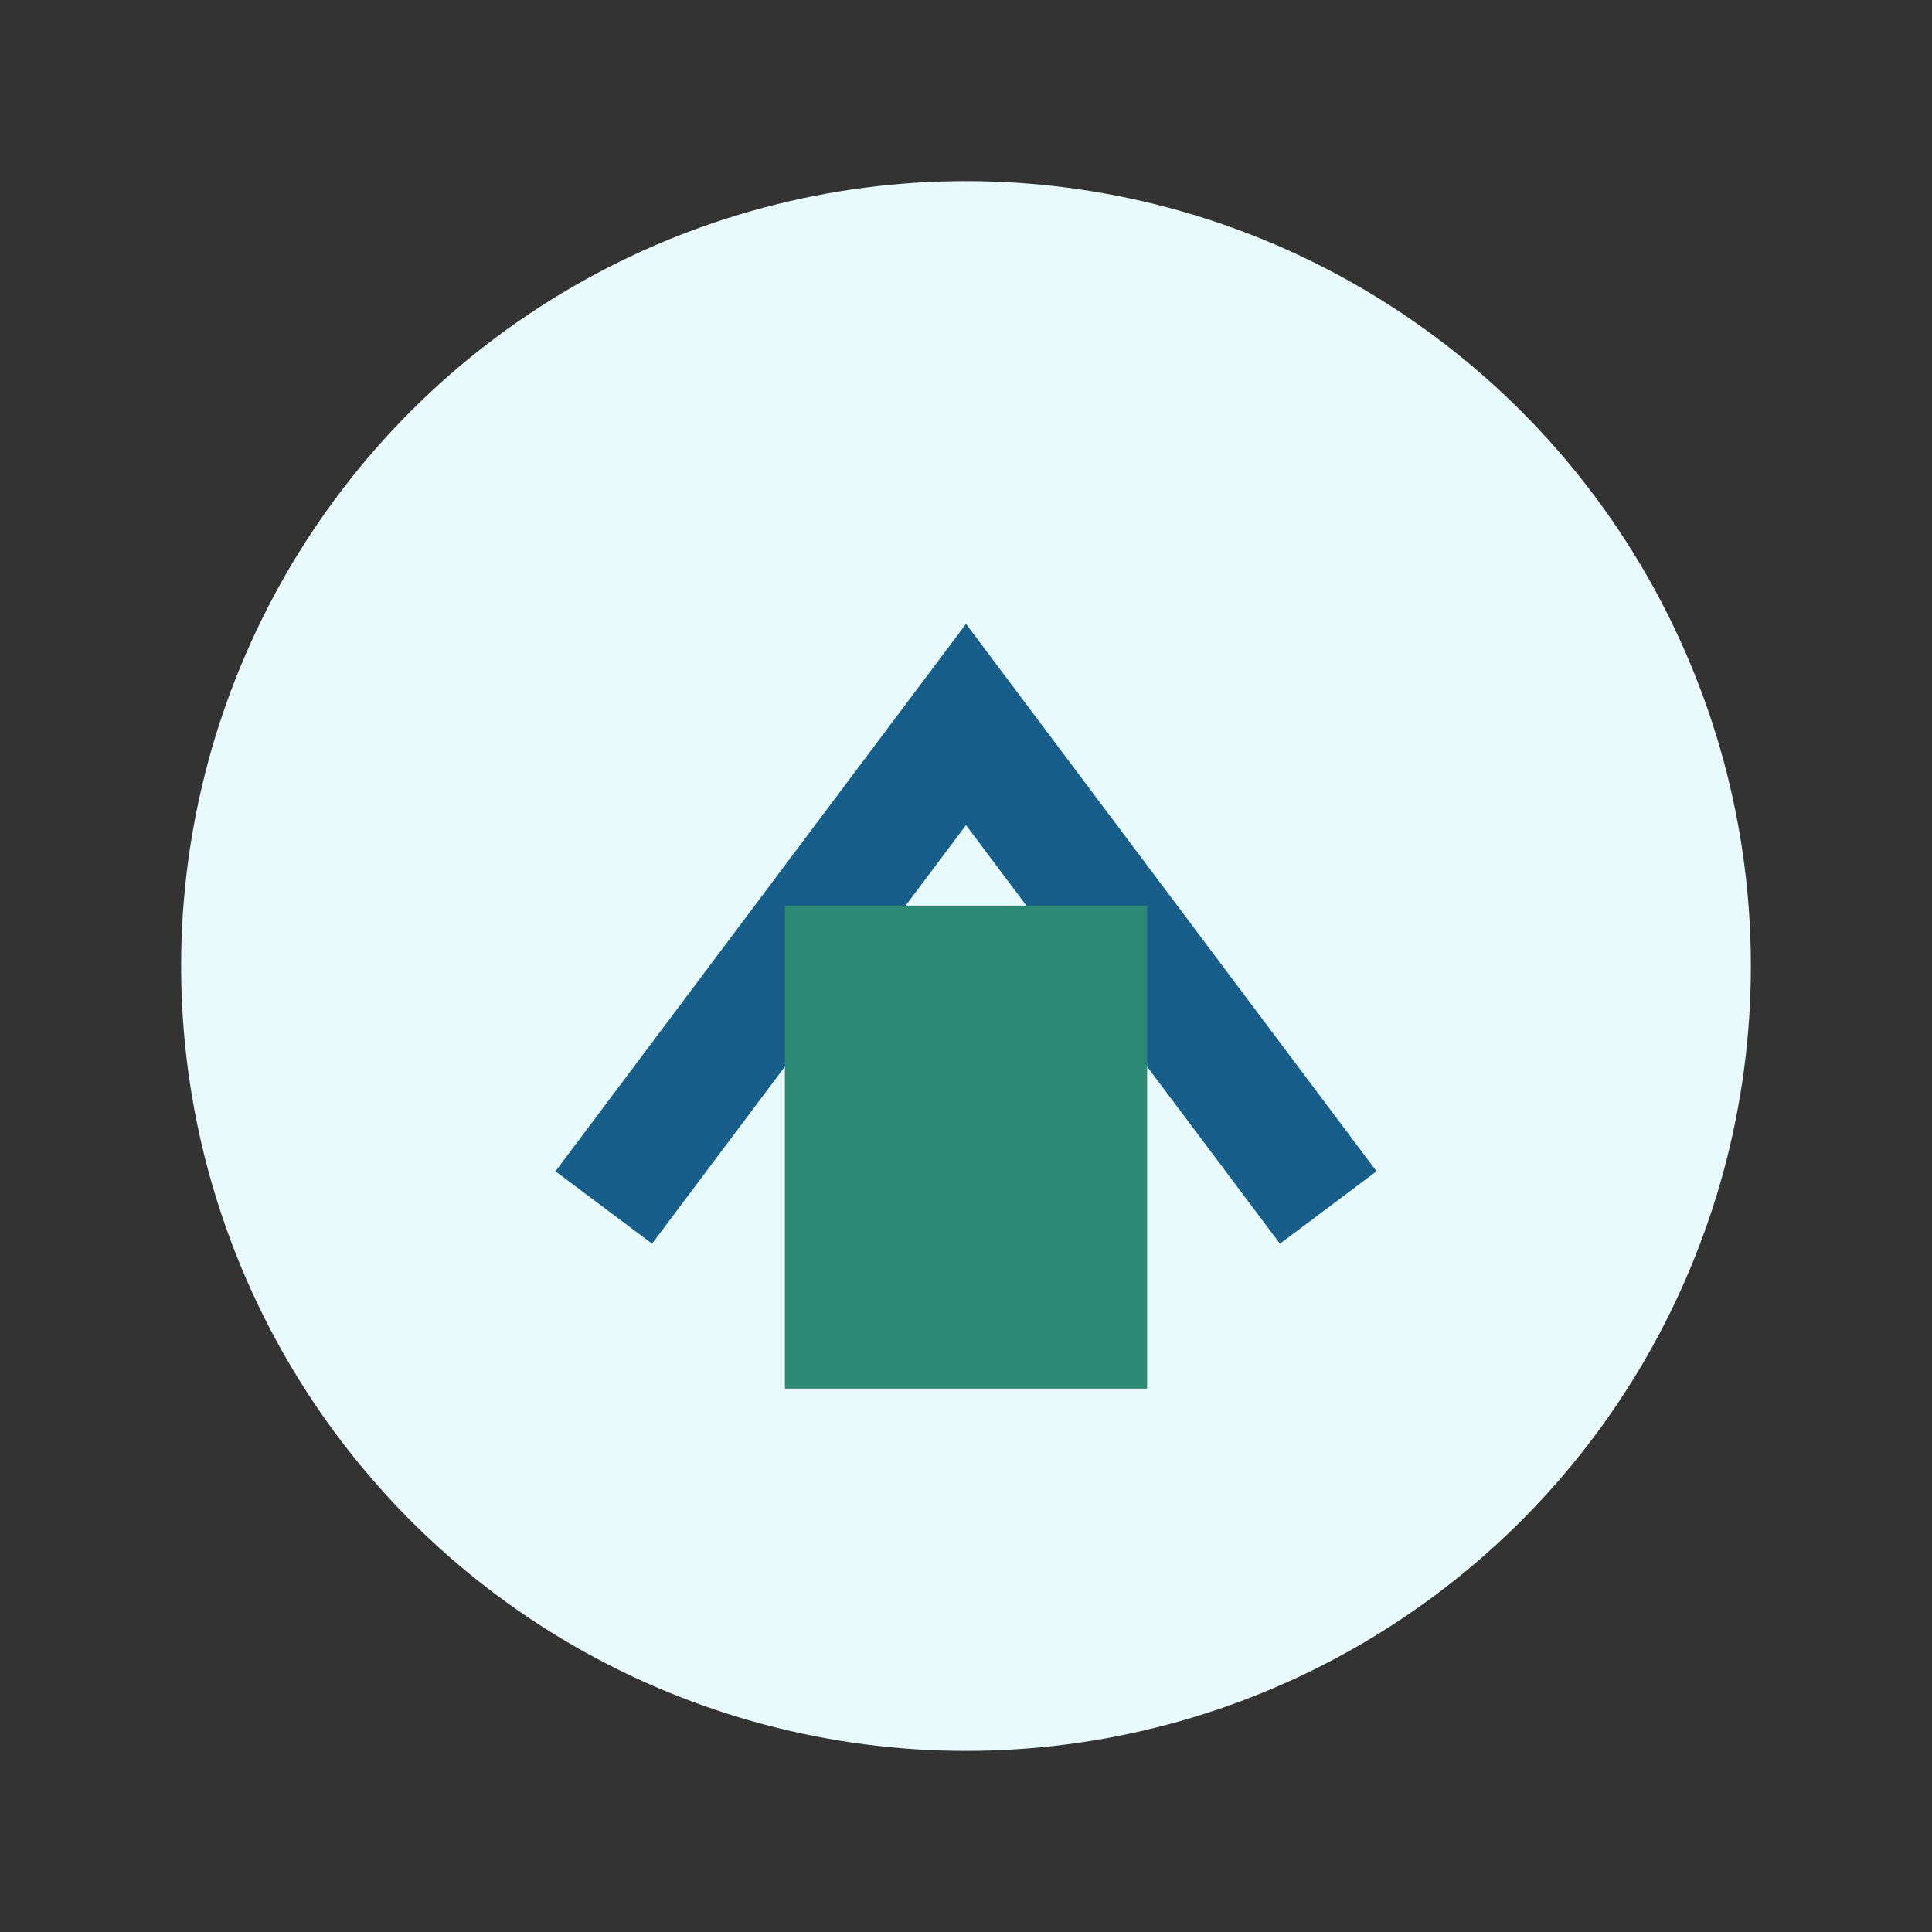
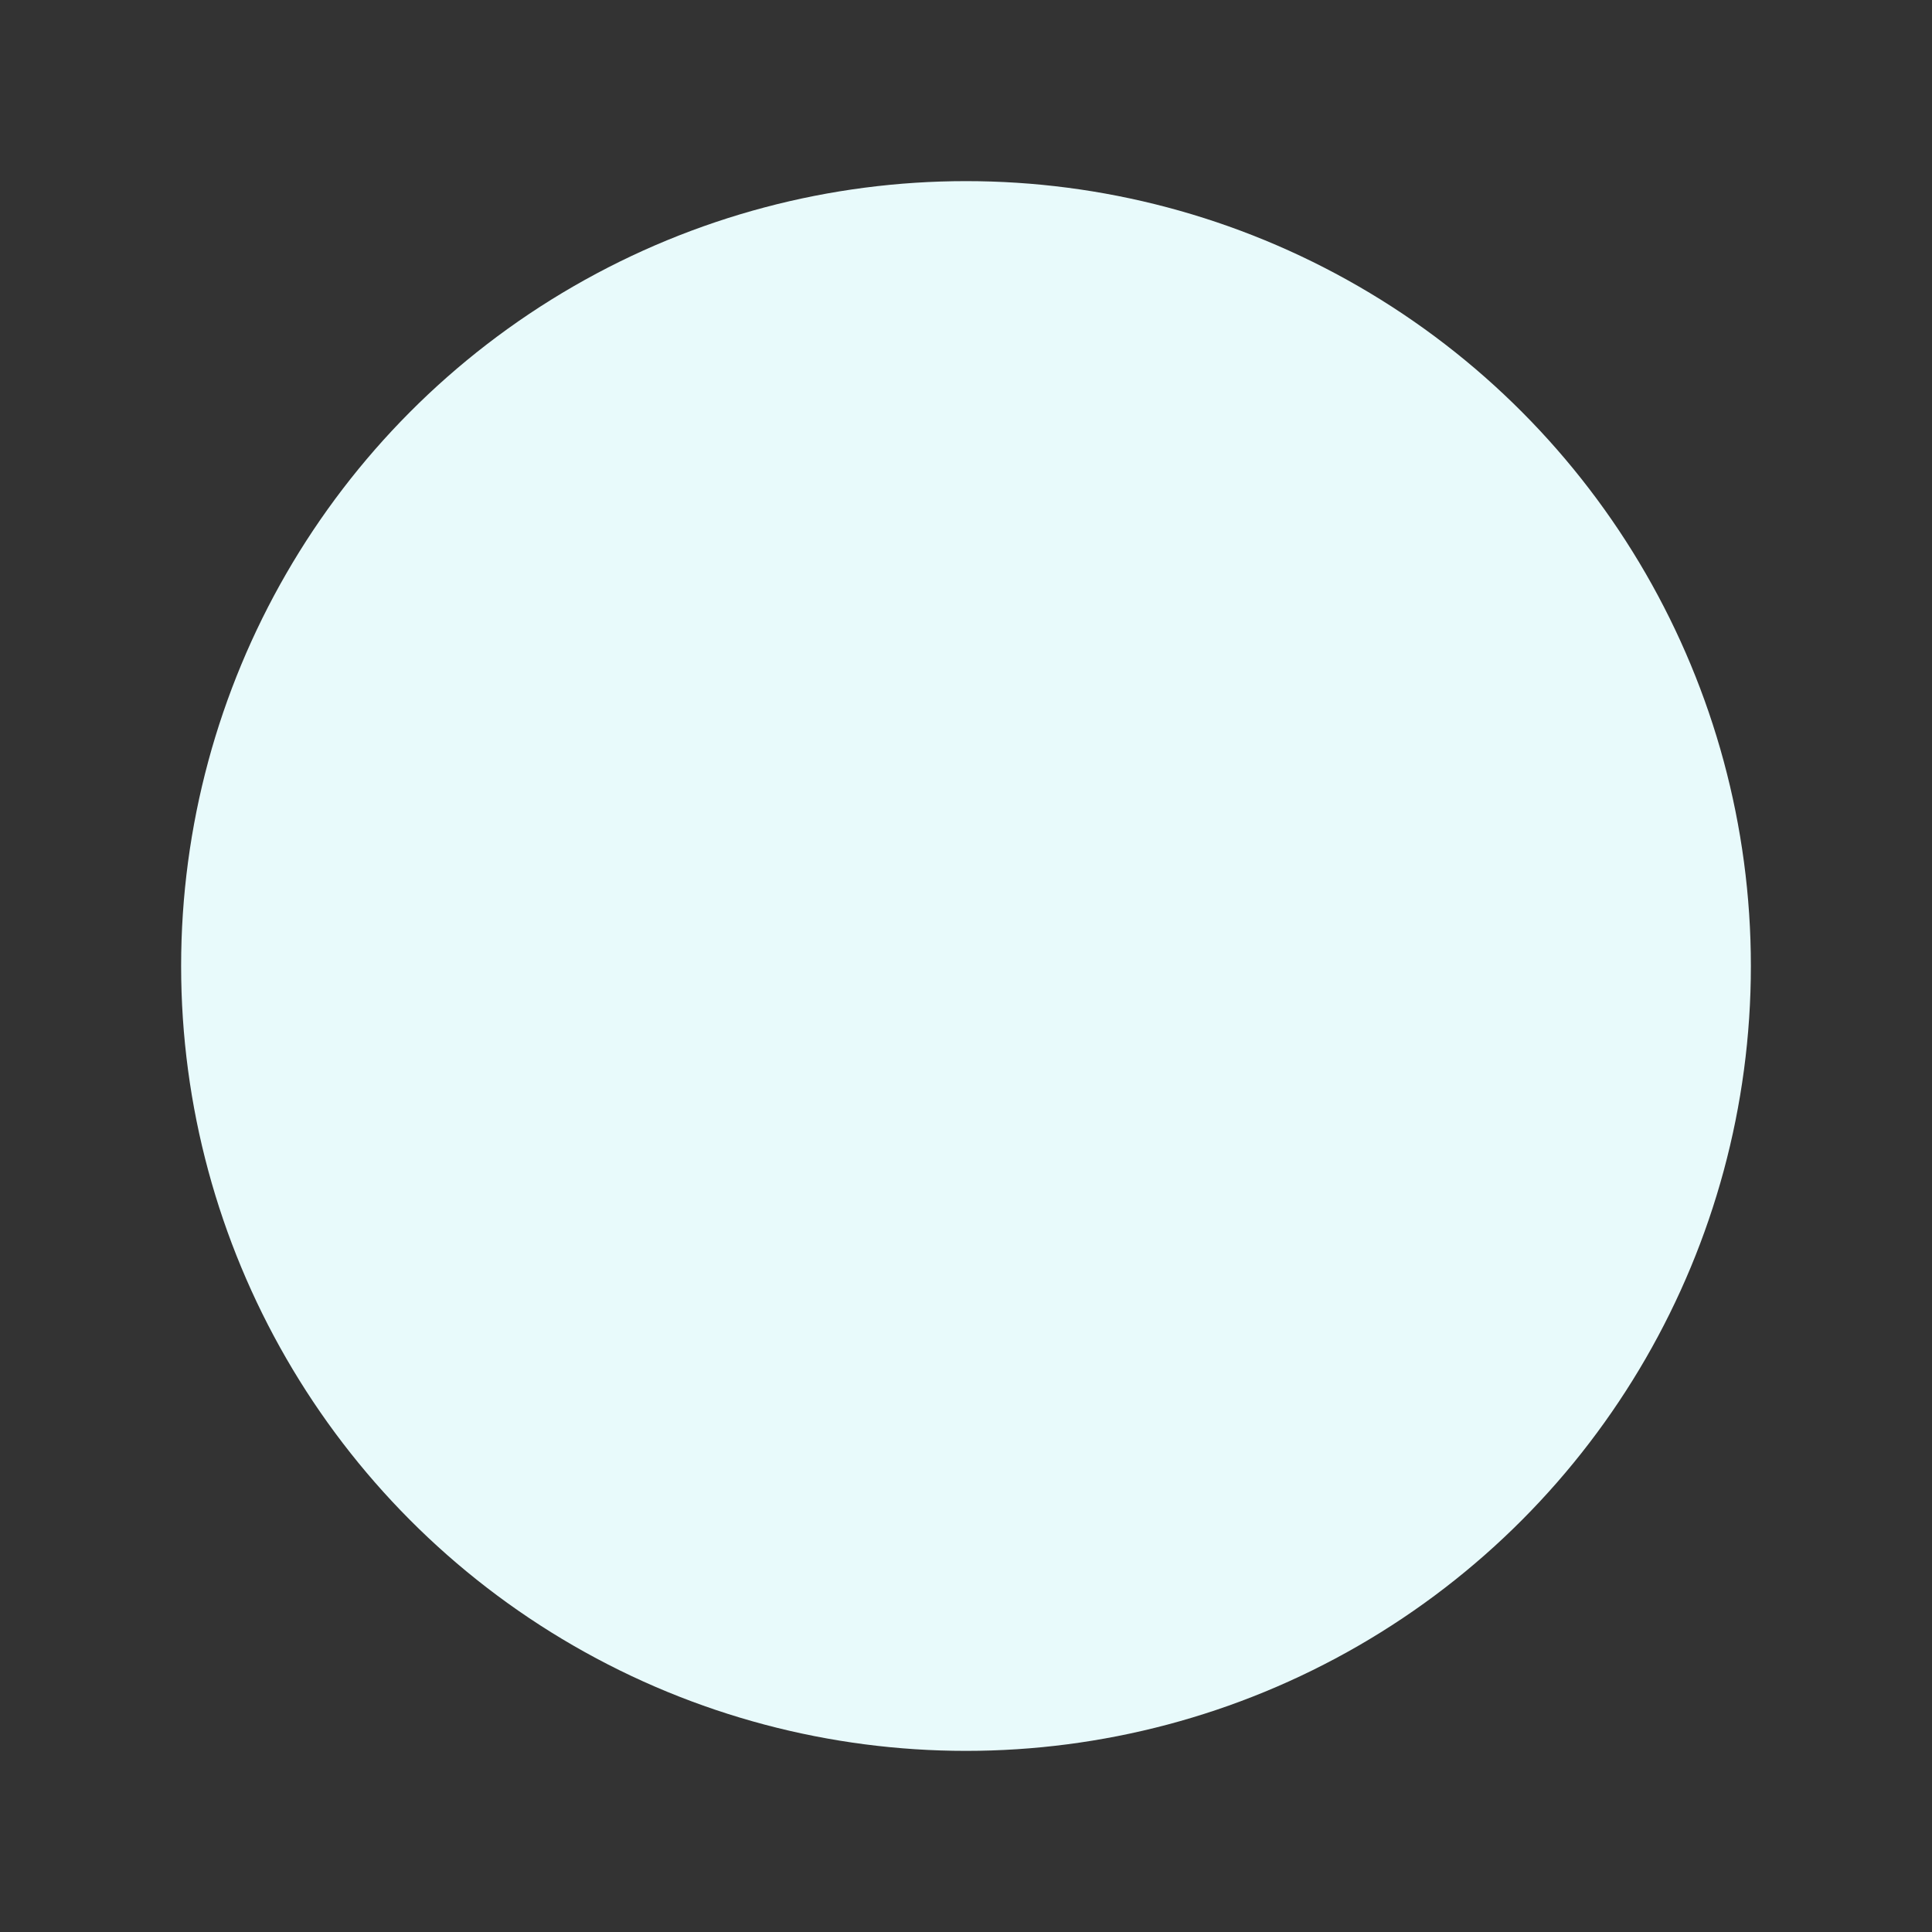
<svg xmlns="http://www.w3.org/2000/svg" width="32" height="32" viewBox="0 0 32 32">
  <rect x="0" y="0" width="32" height="32" fill="#333333" stroke="none" />
  <circle cx="16" cy="16" r="13" fill="#e8fafb" />
-   <path d="M10 20l6-8 6 8" stroke="#185e8a" stroke-width="2" fill="none" />
-   <rect x="13" y="15" width="6" height="8" fill="#2c8973" />
</svg>